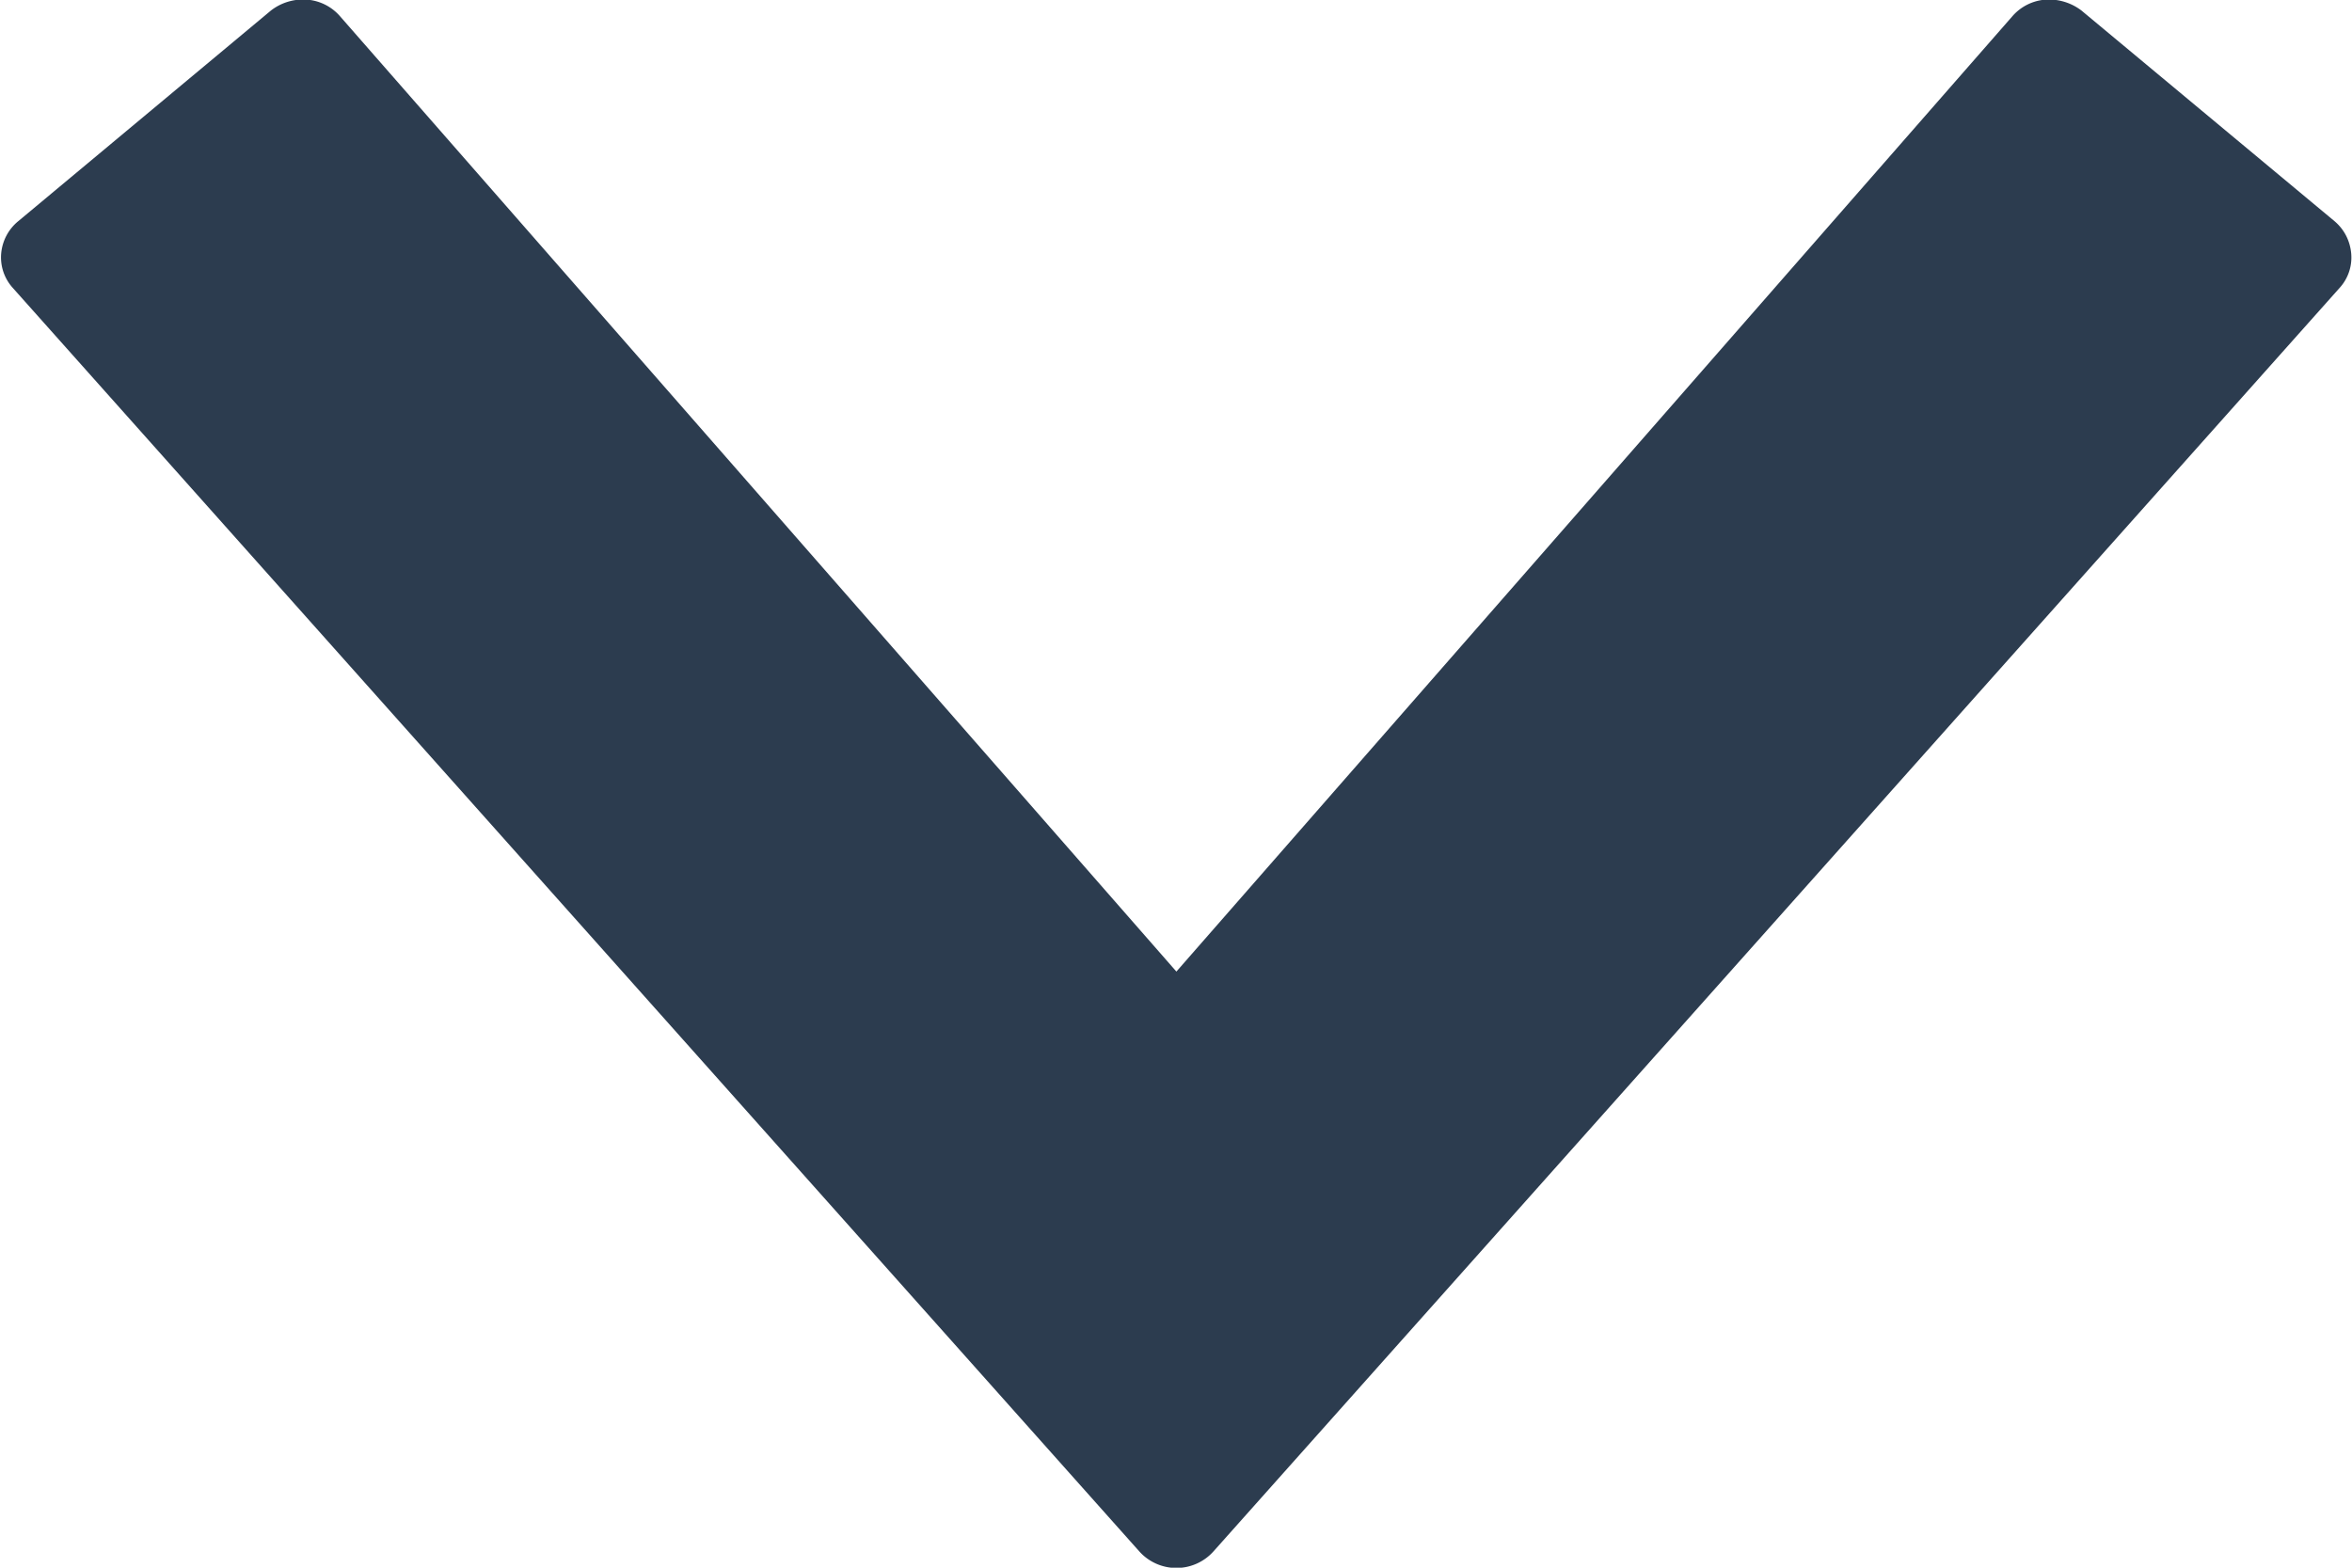
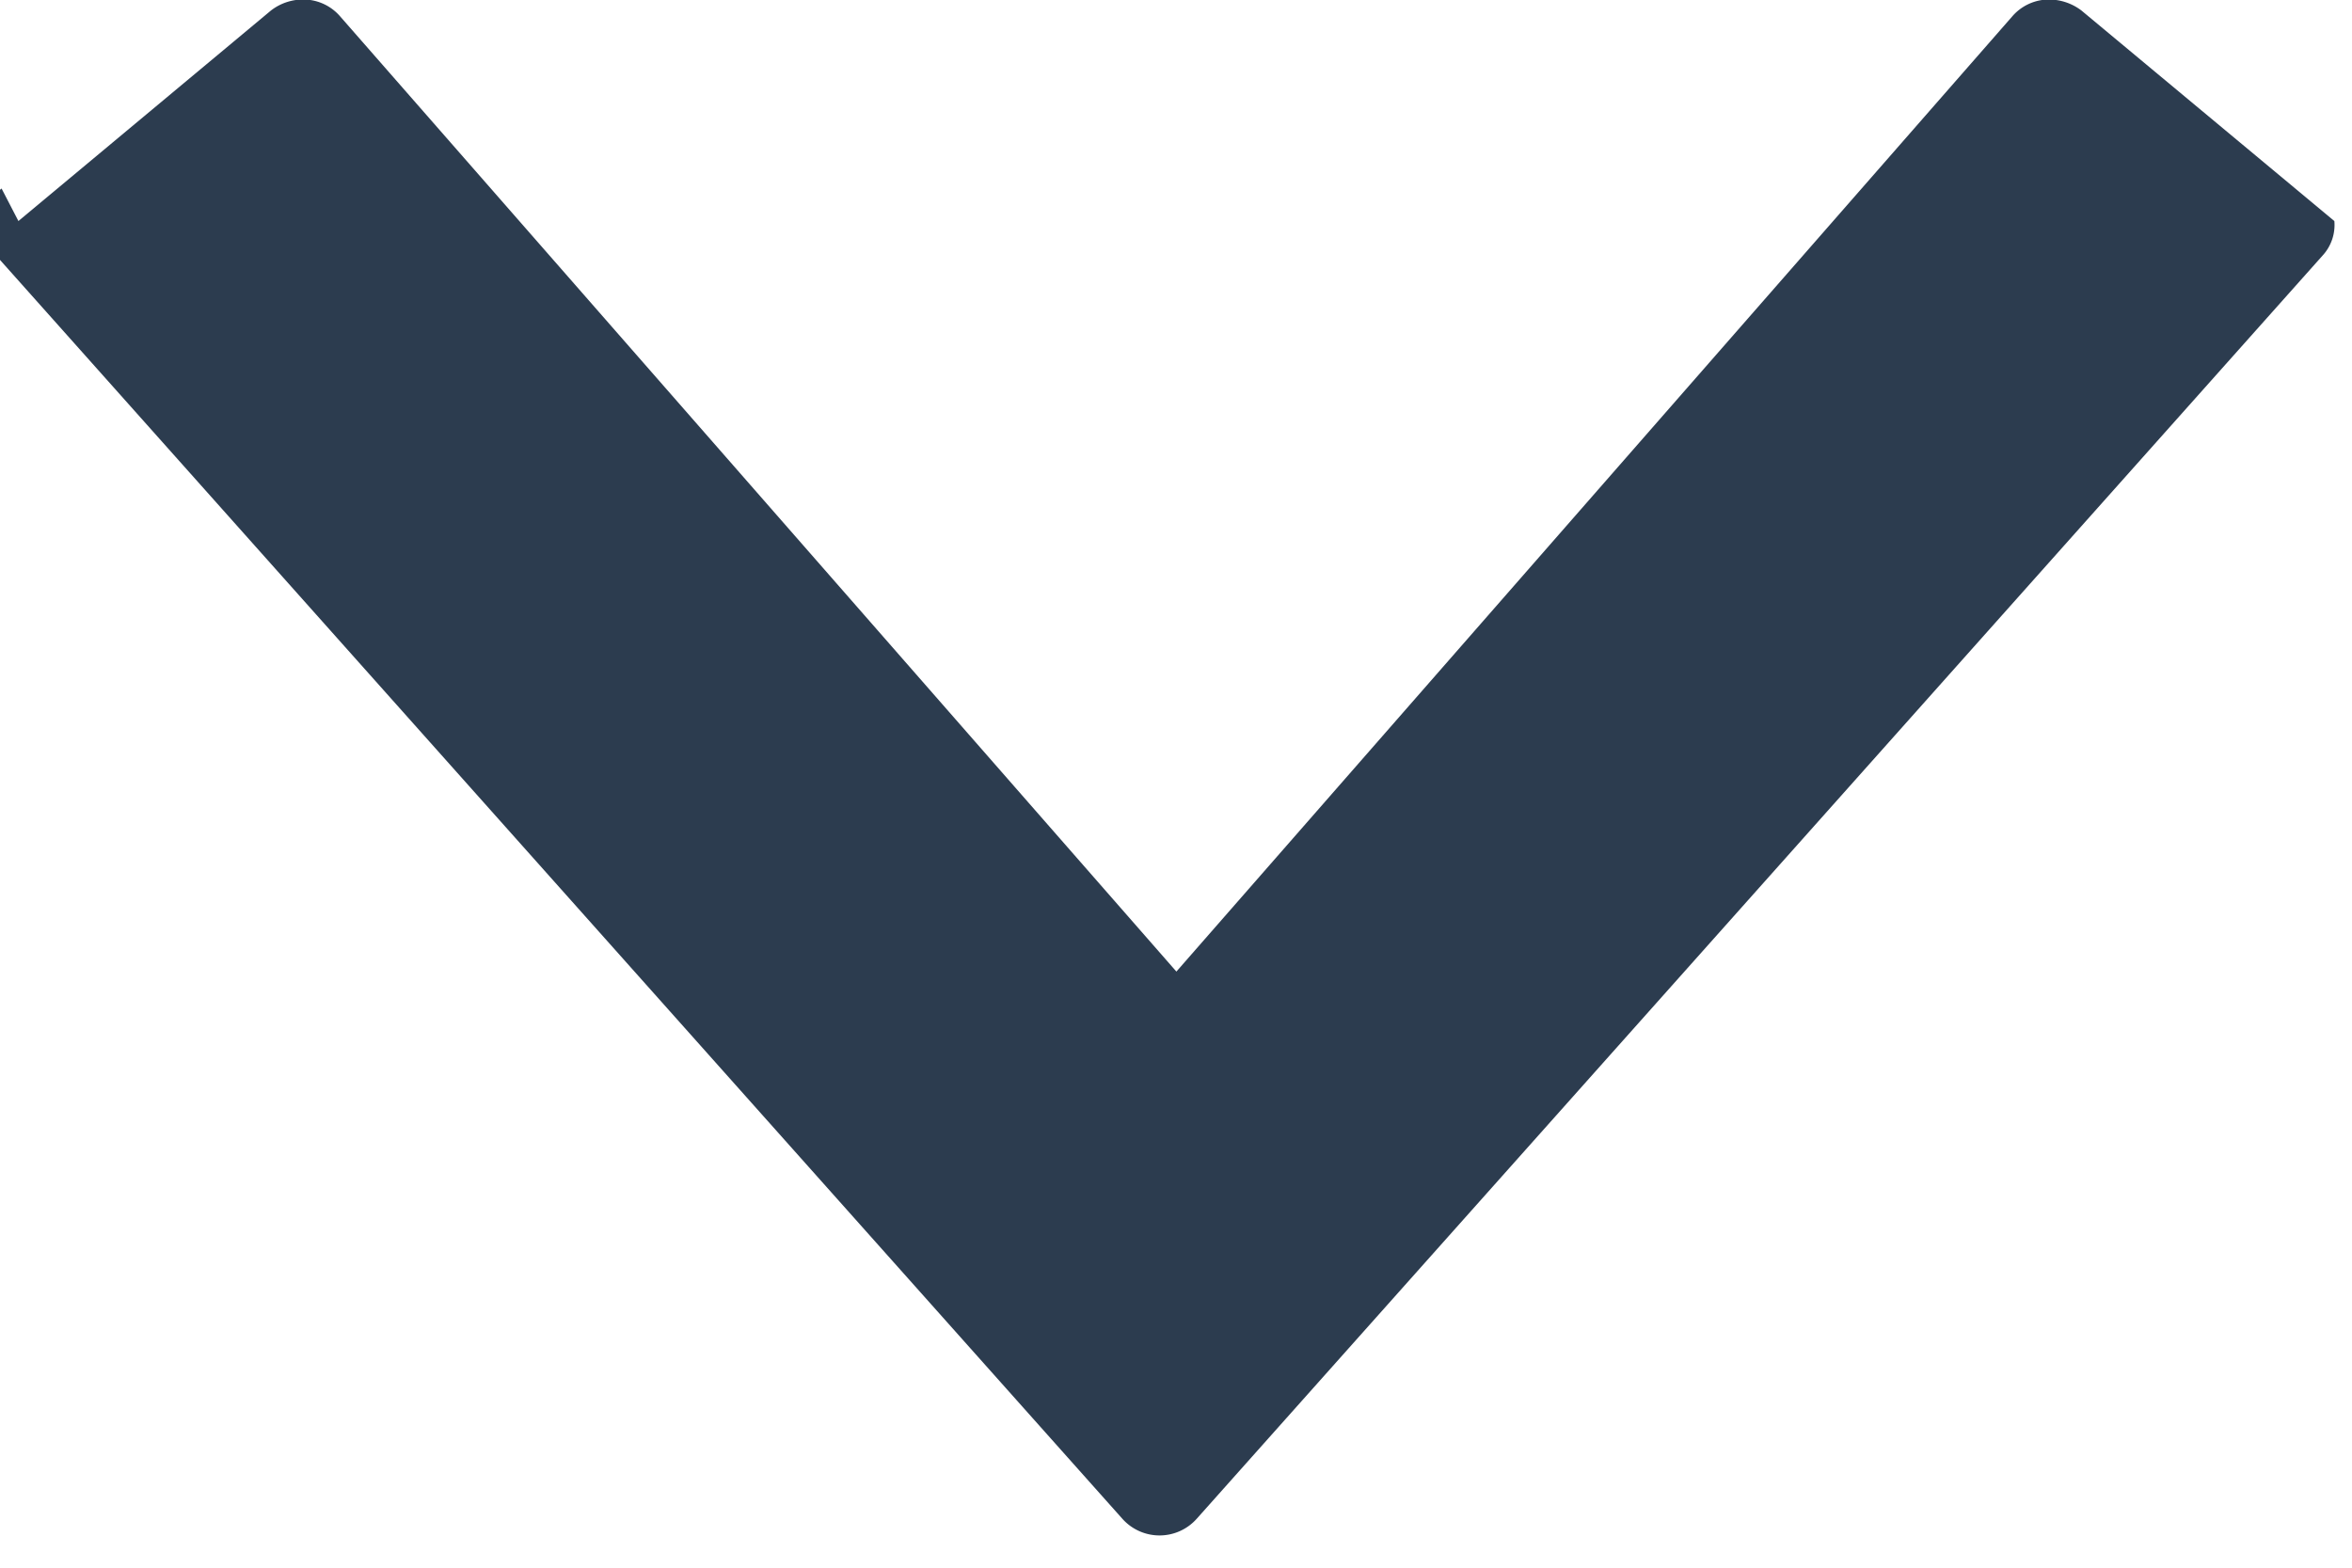
<svg xmlns="http://www.w3.org/2000/svg" xmlns:xlink="http://www.w3.org/1999/xlink" width="6" height="4" tabindex="-1" viewBox="0 0 6 4">
  <defs>
-     <path id="a" tabindex="-1" d="M132.047 389.564l.644-.537a.134.134 0 0 1 .091-.028.124.124 0 0 1 .085.042l2.134 2.438 2.133-2.438a.124.124 0 0 1 .085-.042.137.137 0 0 1 .091.028l.645.537c.025.021.04.05.043.083a.115.115 0 0 1-.03.088l-2.872 3.223a.127.127 0 0 1-.19 0l-2.873-3.223a.116.116 0 0 1-.03-.088.12.12 0 0 1 .044-.083z" />
+     <path id="a" tabindex="-1" d="M132.047 389.564l.644-.537a.134.134 0 0 1 .091-.028.124.124 0 0 1 .085.042l2.134 2.438 2.133-2.438a.124.124 0 0 1 .085-.042.137.137 0 0 1 .091.028l.645.537a.115.115 0 0 1-.03.088l-2.872 3.223a.127.127 0 0 1-.19 0l-2.873-3.223a.116.116 0 0 1-.03-.088.12.12 0 0 1 .044-.083z" />
  </defs>
  <use opacity=".7" fill="#2c3c4f" xlink:href="#a" tabindex="-1" transform="translate(-132 -389)" />
</svg>